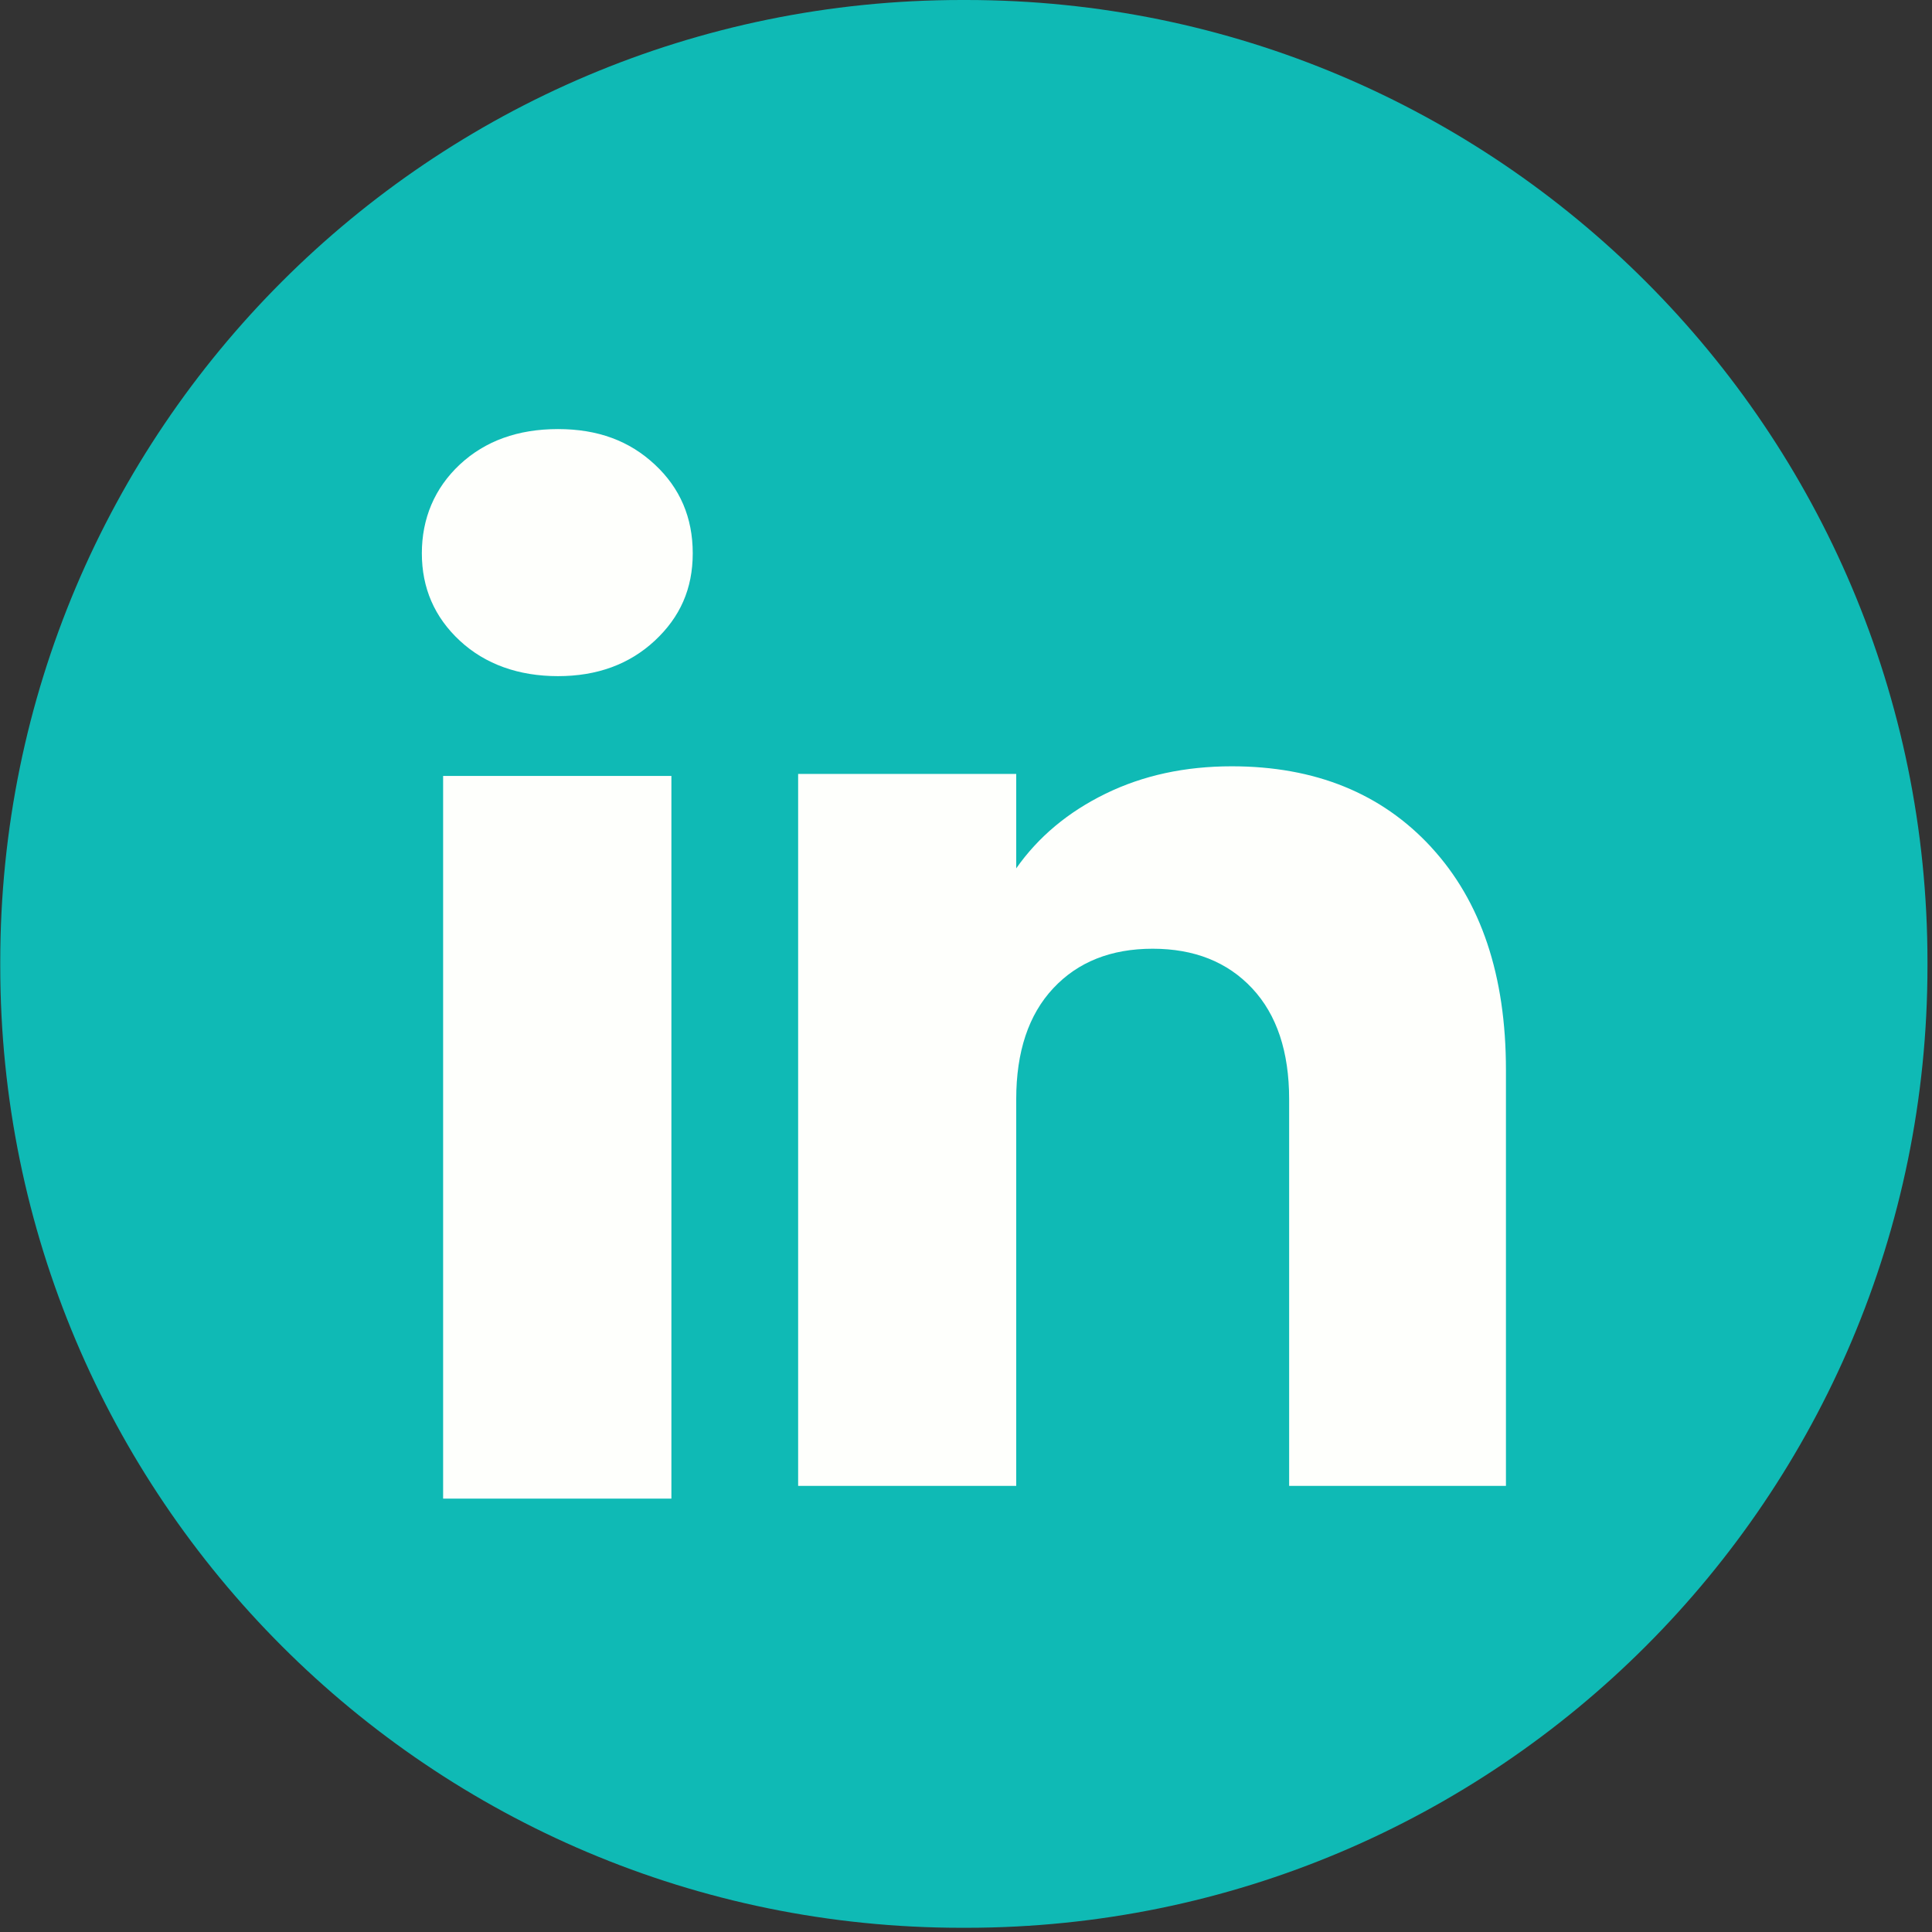
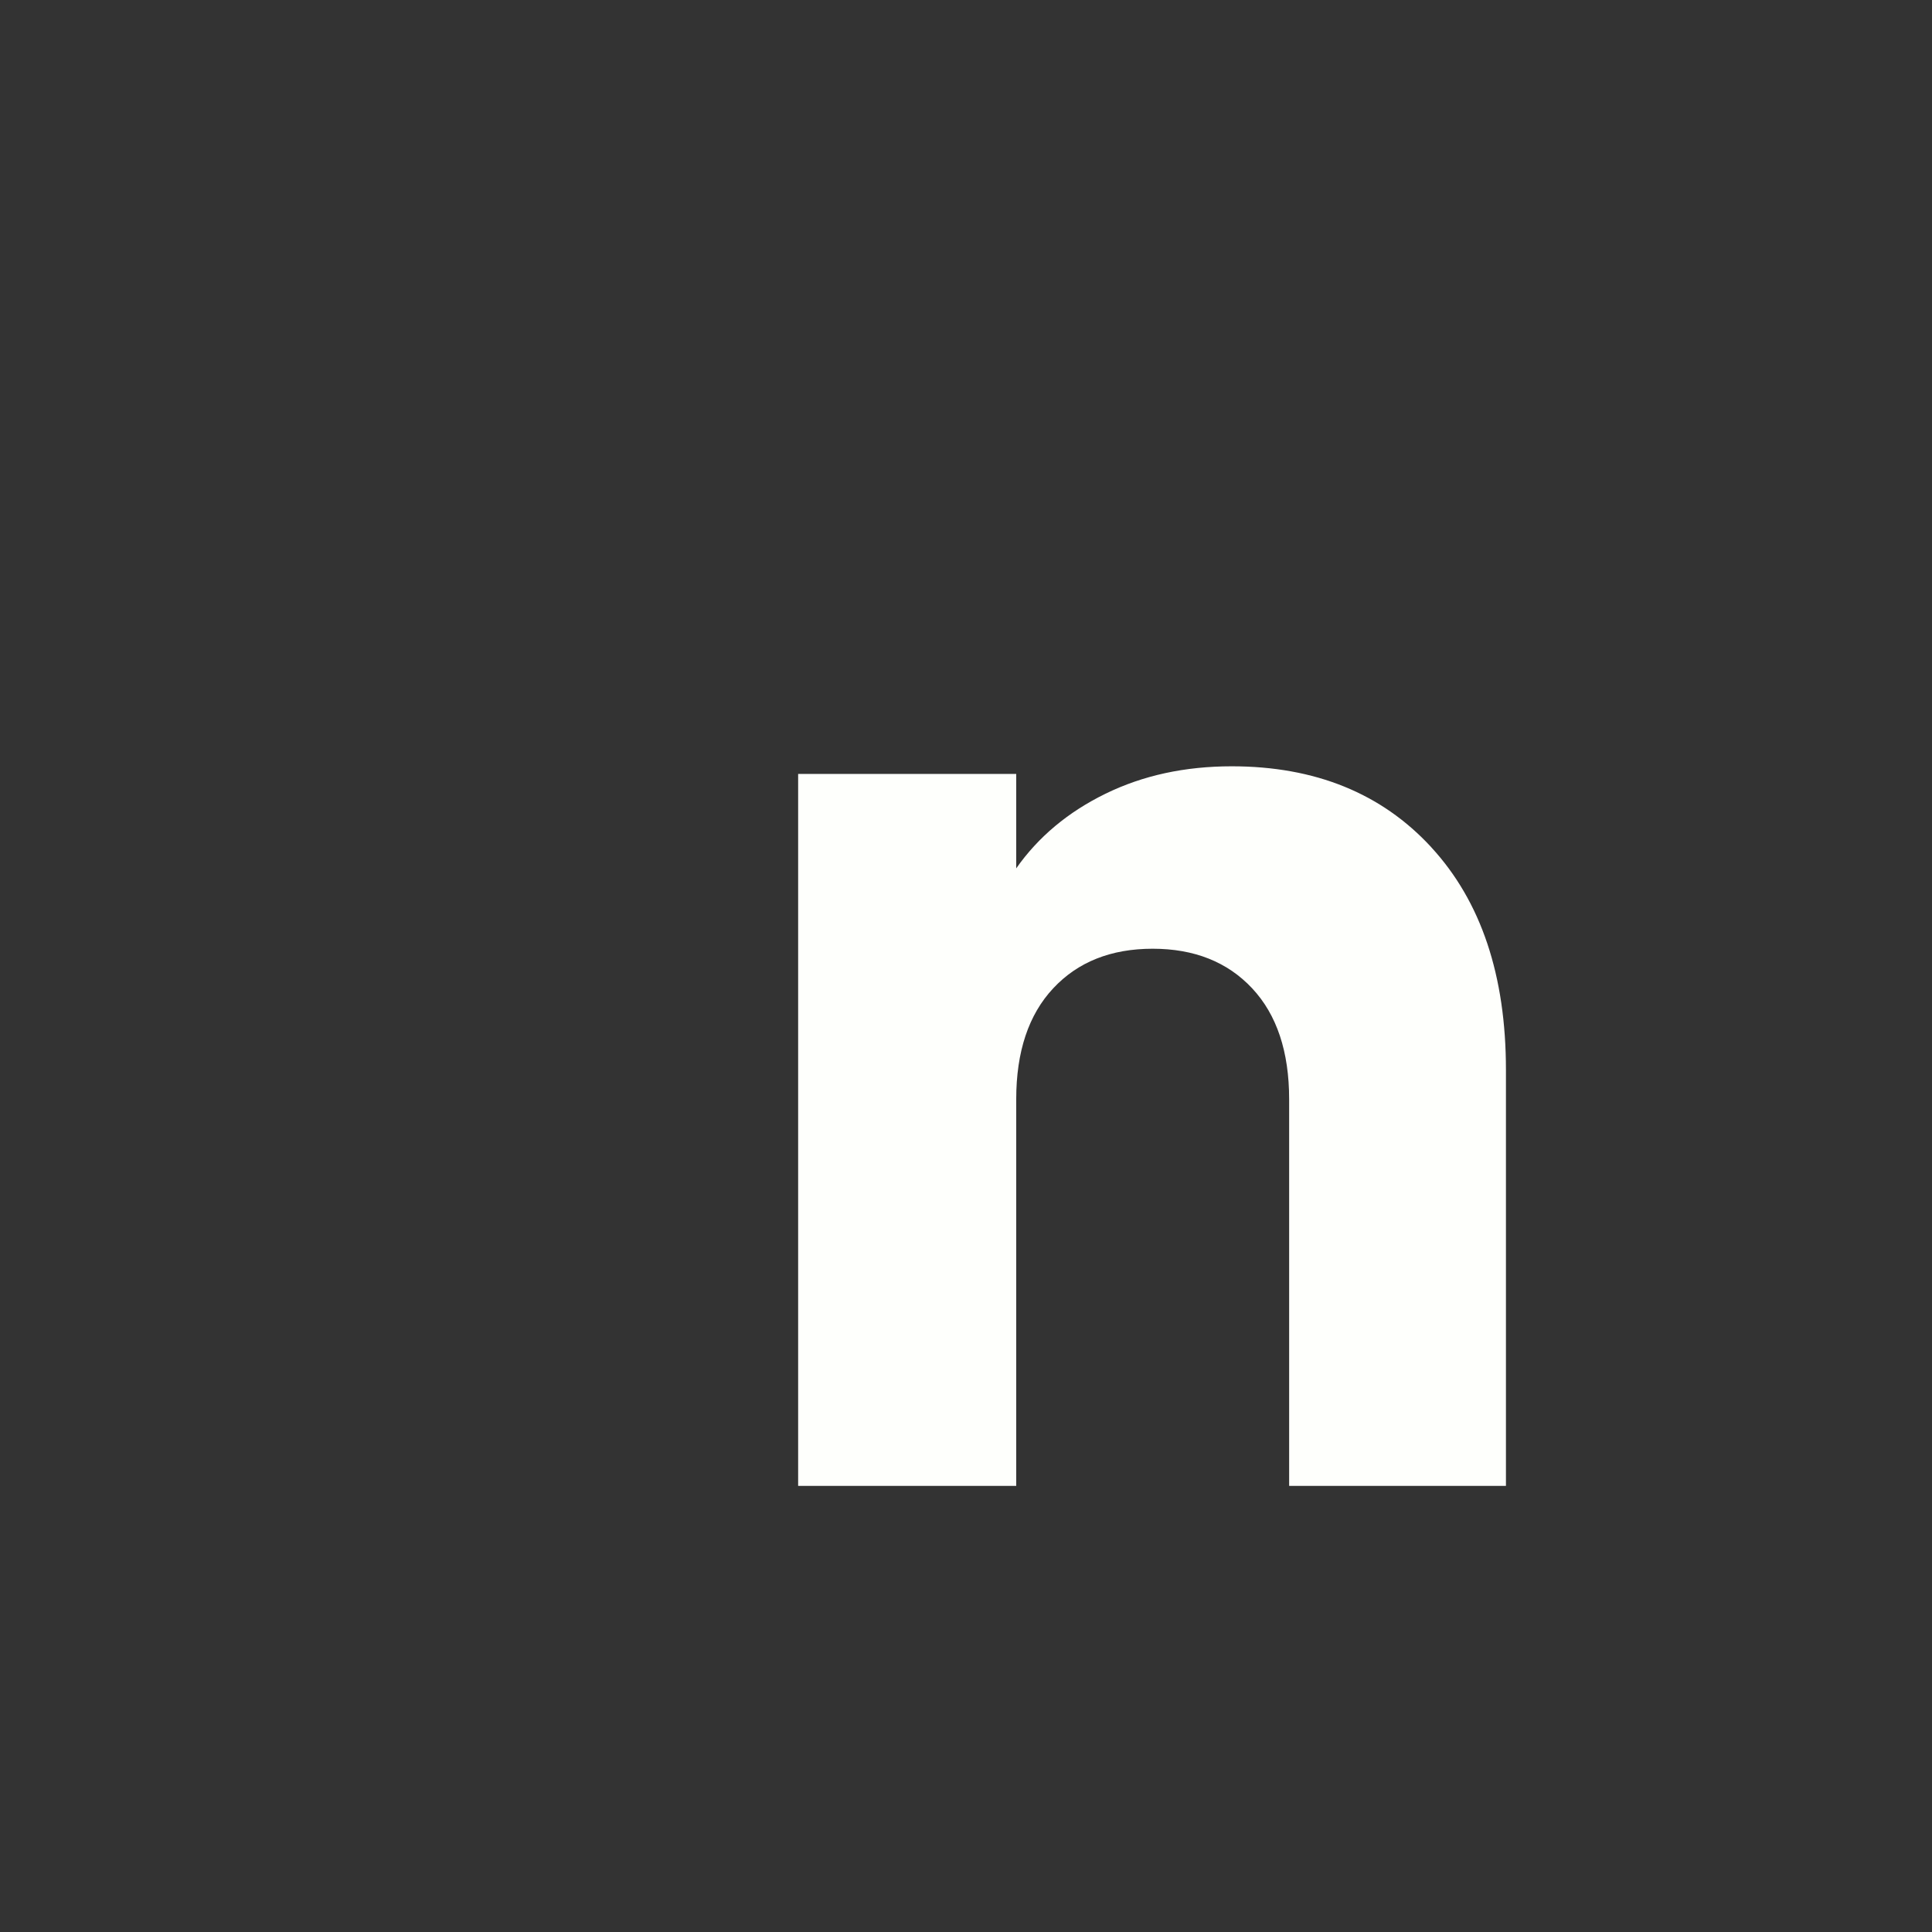
<svg xmlns="http://www.w3.org/2000/svg" width="198" height="198" viewBox="0 0 198 198" fill="none">
  <rect x="0" y="0" width="198" height="198" fill="#333333" stroke="none" />
-   <path d="M99.006 0H98.556C44.14 0 0.026 44.126 0.026 98.559V99.009C0.026 153.442 44.14 197.568 98.556 197.568H99.006C153.422 197.568 197.536 153.442 197.536 99.009V98.559C197.536 44.126 153.422 0 99.006 0Z" fill="#0FBAB5" />
-   <path d="M47.129 65.667C44.527 63.251 43.233 60.261 43.233 56.703C43.233 53.145 44.534 50.024 47.129 47.601C49.73 45.185 53.08 43.974 57.183 43.974C61.286 43.974 64.504 45.185 67.099 47.601C69.701 50.017 70.995 53.055 70.995 56.703C70.995 60.351 69.694 63.251 67.099 65.667C64.497 68.082 61.197 69.294 57.183 69.294C53.17 69.294 49.73 68.082 47.129 65.667ZM68.808 79.524V153.587H45.413V79.524H68.808Z" fill="#FEFFFC" />
  <path d="M146.69 86.84C151.789 92.378 154.336 99.978 154.336 109.655V152.279H132.117V112.659C132.117 107.779 130.851 103.986 128.325 101.286C125.799 98.587 122.395 97.23 118.132 97.23C113.87 97.23 110.465 98.58 107.939 101.286C105.414 103.986 104.147 107.779 104.147 112.659V152.279H81.797V79.317H104.147V88.993C106.41 85.767 109.462 83.22 113.295 81.345C117.129 79.469 121.44 78.534 126.235 78.534C134.774 78.534 141.597 81.303 146.69 86.834V86.84Z" fill="#FEFFFC" />
</svg>